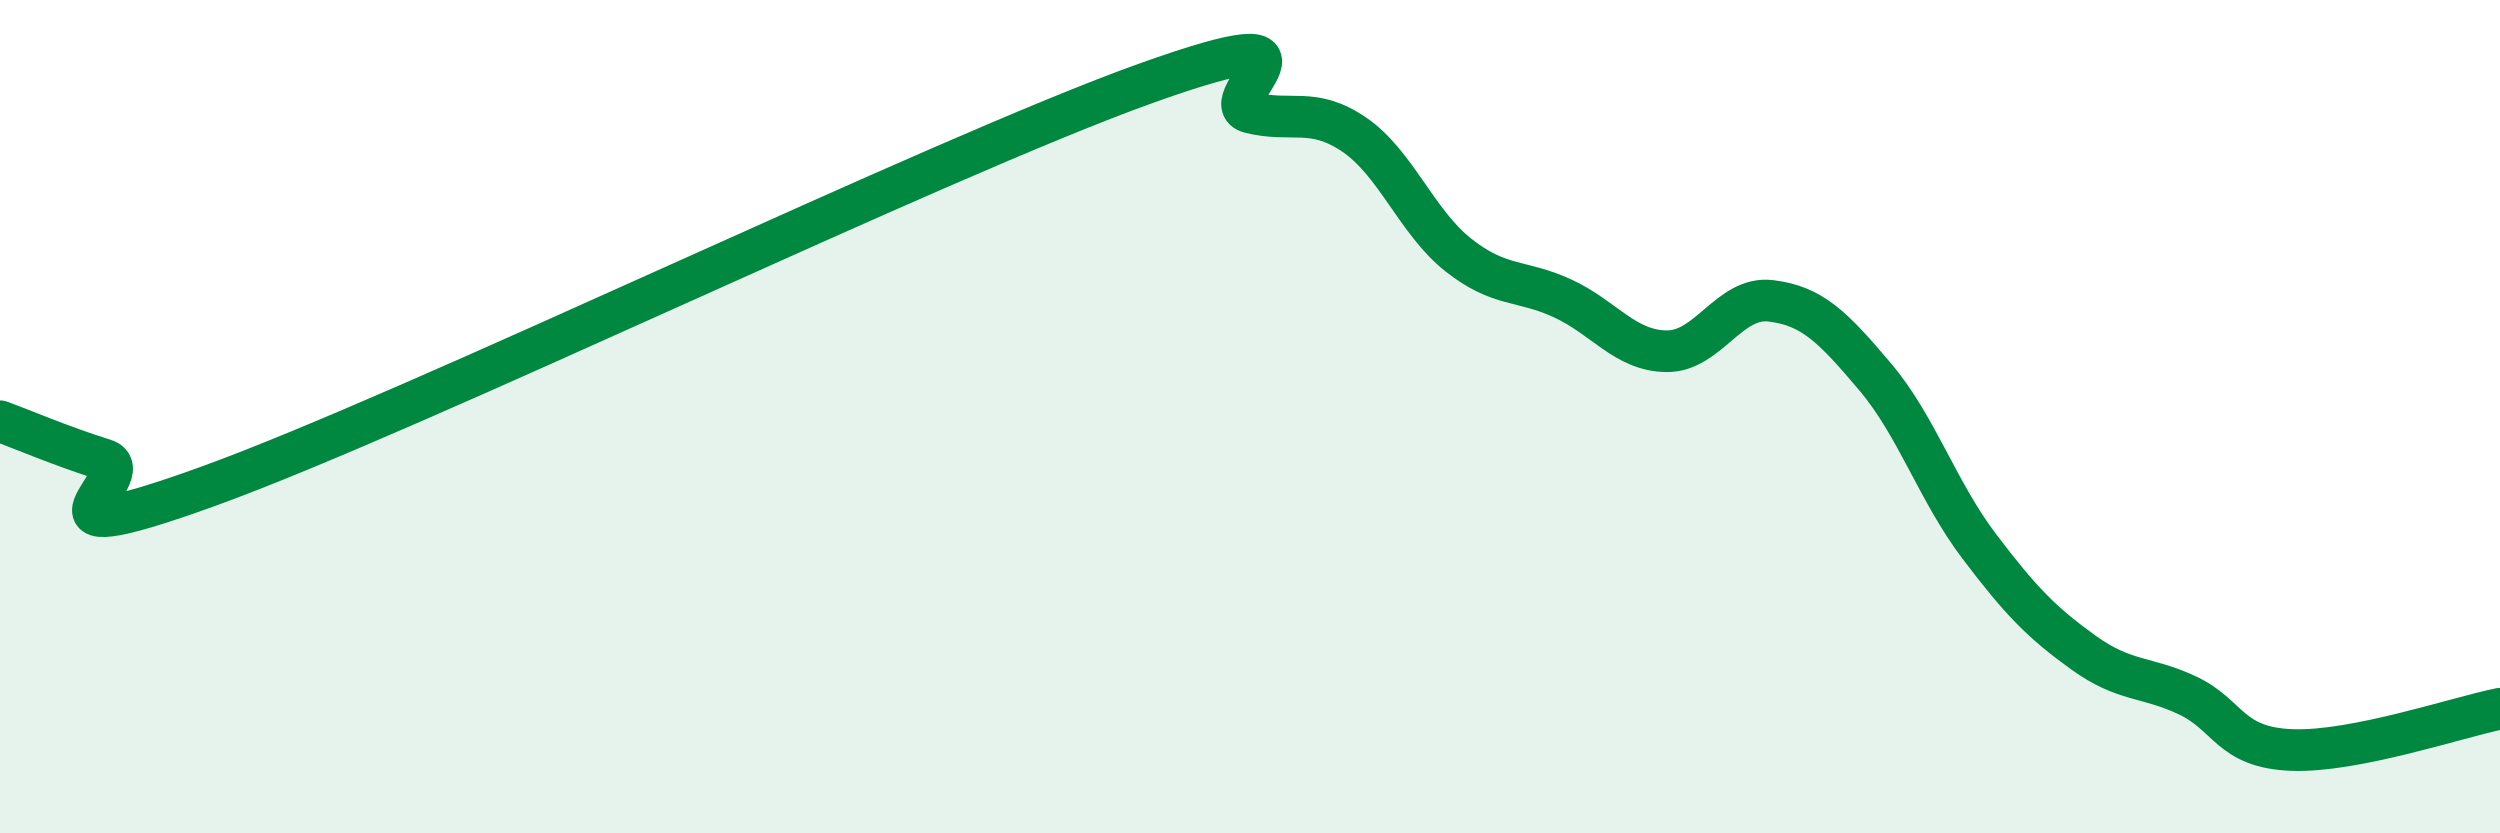
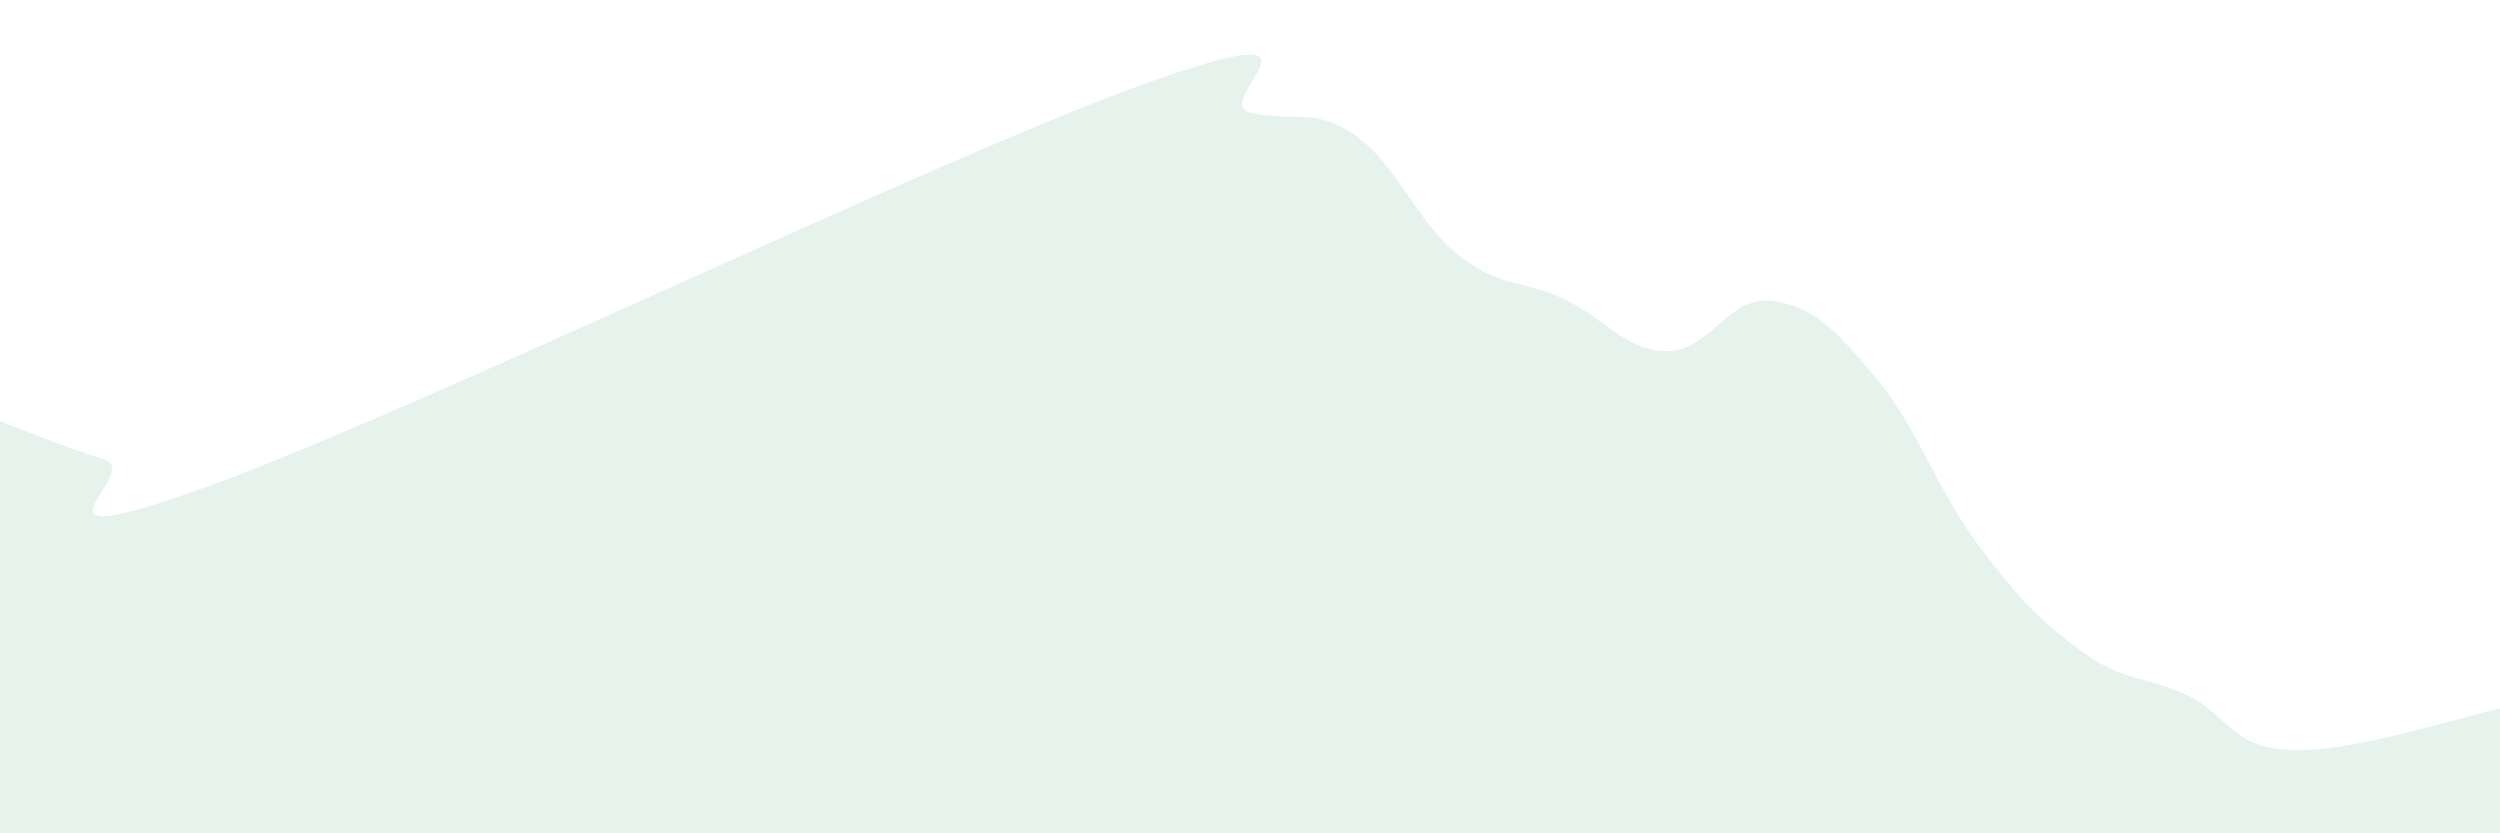
<svg xmlns="http://www.w3.org/2000/svg" width="60" height="20" viewBox="0 0 60 20">
  <path d="M 0,10.11 C 0.5,10.29 1.5,10.72 2.5,11.03 C 3.5,11.34 0,13.48 5,11.67 C 10,9.86 22.5,3.79 27.5,2 C 32.5,0.21 29,2.45 30,2.7 C 31,2.95 31.5,2.55 32.5,3.23 C 33.5,3.91 34,5.33 35,6.12 C 36,6.91 36.5,6.7 37.5,7.16 C 38.5,7.62 39,8.42 40,8.43 C 41,8.44 41.5,7.1 42.5,7.22 C 43.5,7.34 44,7.86 45,9.04 C 46,10.22 46.5,11.79 47.5,13.11 C 48.5,14.43 49,14.94 50,15.66 C 51,16.38 51.5,16.22 52.5,16.69 C 53.5,17.16 53.5,17.94 55,18 C 56.5,18.06 59,17.21 60,17.01L60 20L0 20Z" fill="#008740" opacity="0.1" stroke-linecap="round" stroke-linejoin="round" />
-   <path d="M 0,10.11 C 0.5,10.29 1.5,10.72 2.5,11.03 C 3.5,11.34 0,13.48 5,11.67 C 10,9.86 22.5,3.79 27.5,2 C 32.5,0.21 29,2.45 30,2.7 C 31,2.95 31.5,2.55 32.5,3.23 C 33.5,3.91 34,5.33 35,6.12 C 36,6.91 36.5,6.7 37.5,7.16 C 38.5,7.62 39,8.42 40,8.43 C 41,8.44 41.5,7.1 42.5,7.22 C 43.5,7.34 44,7.86 45,9.04 C 46,10.22 46.5,11.79 47.5,13.11 C 48.5,14.43 49,14.94 50,15.66 C 51,16.38 51.5,16.22 52.5,16.69 C 53.5,17.16 53.5,17.94 55,18 C 56.5,18.06 59,17.21 60,17.01" stroke="#008740" stroke-width="1" fill="none" stroke-linecap="round" stroke-linejoin="round" />
</svg>